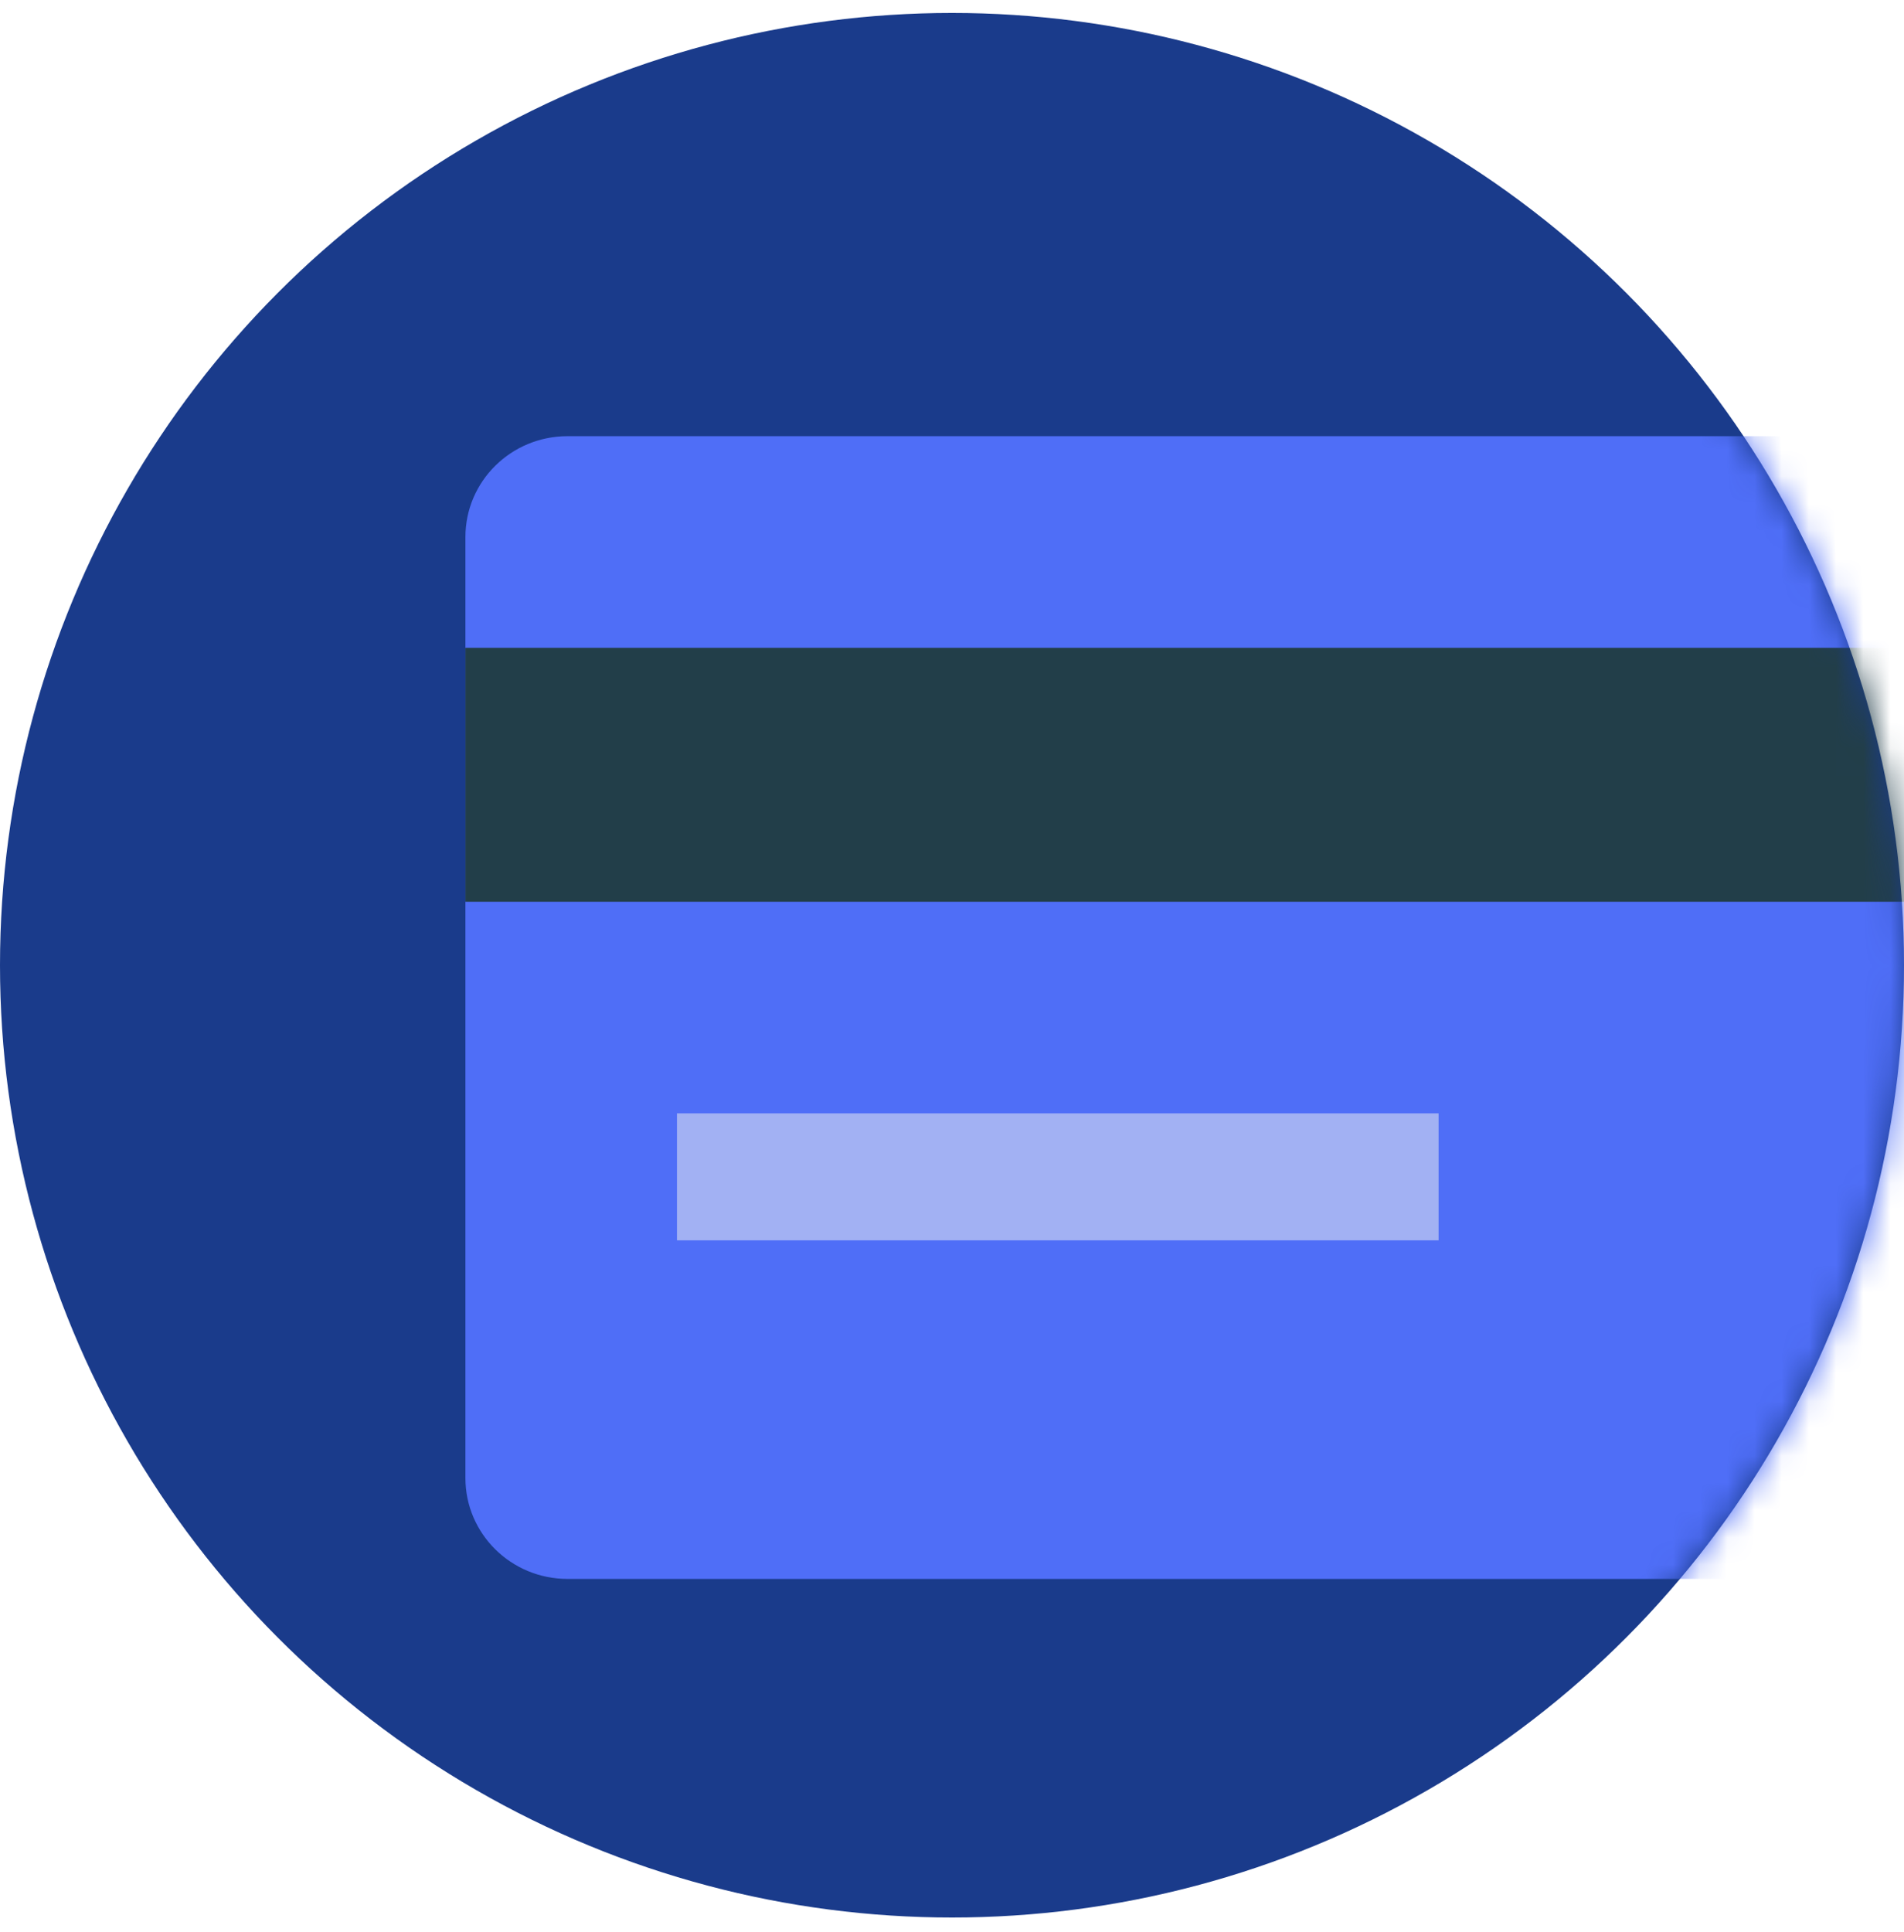
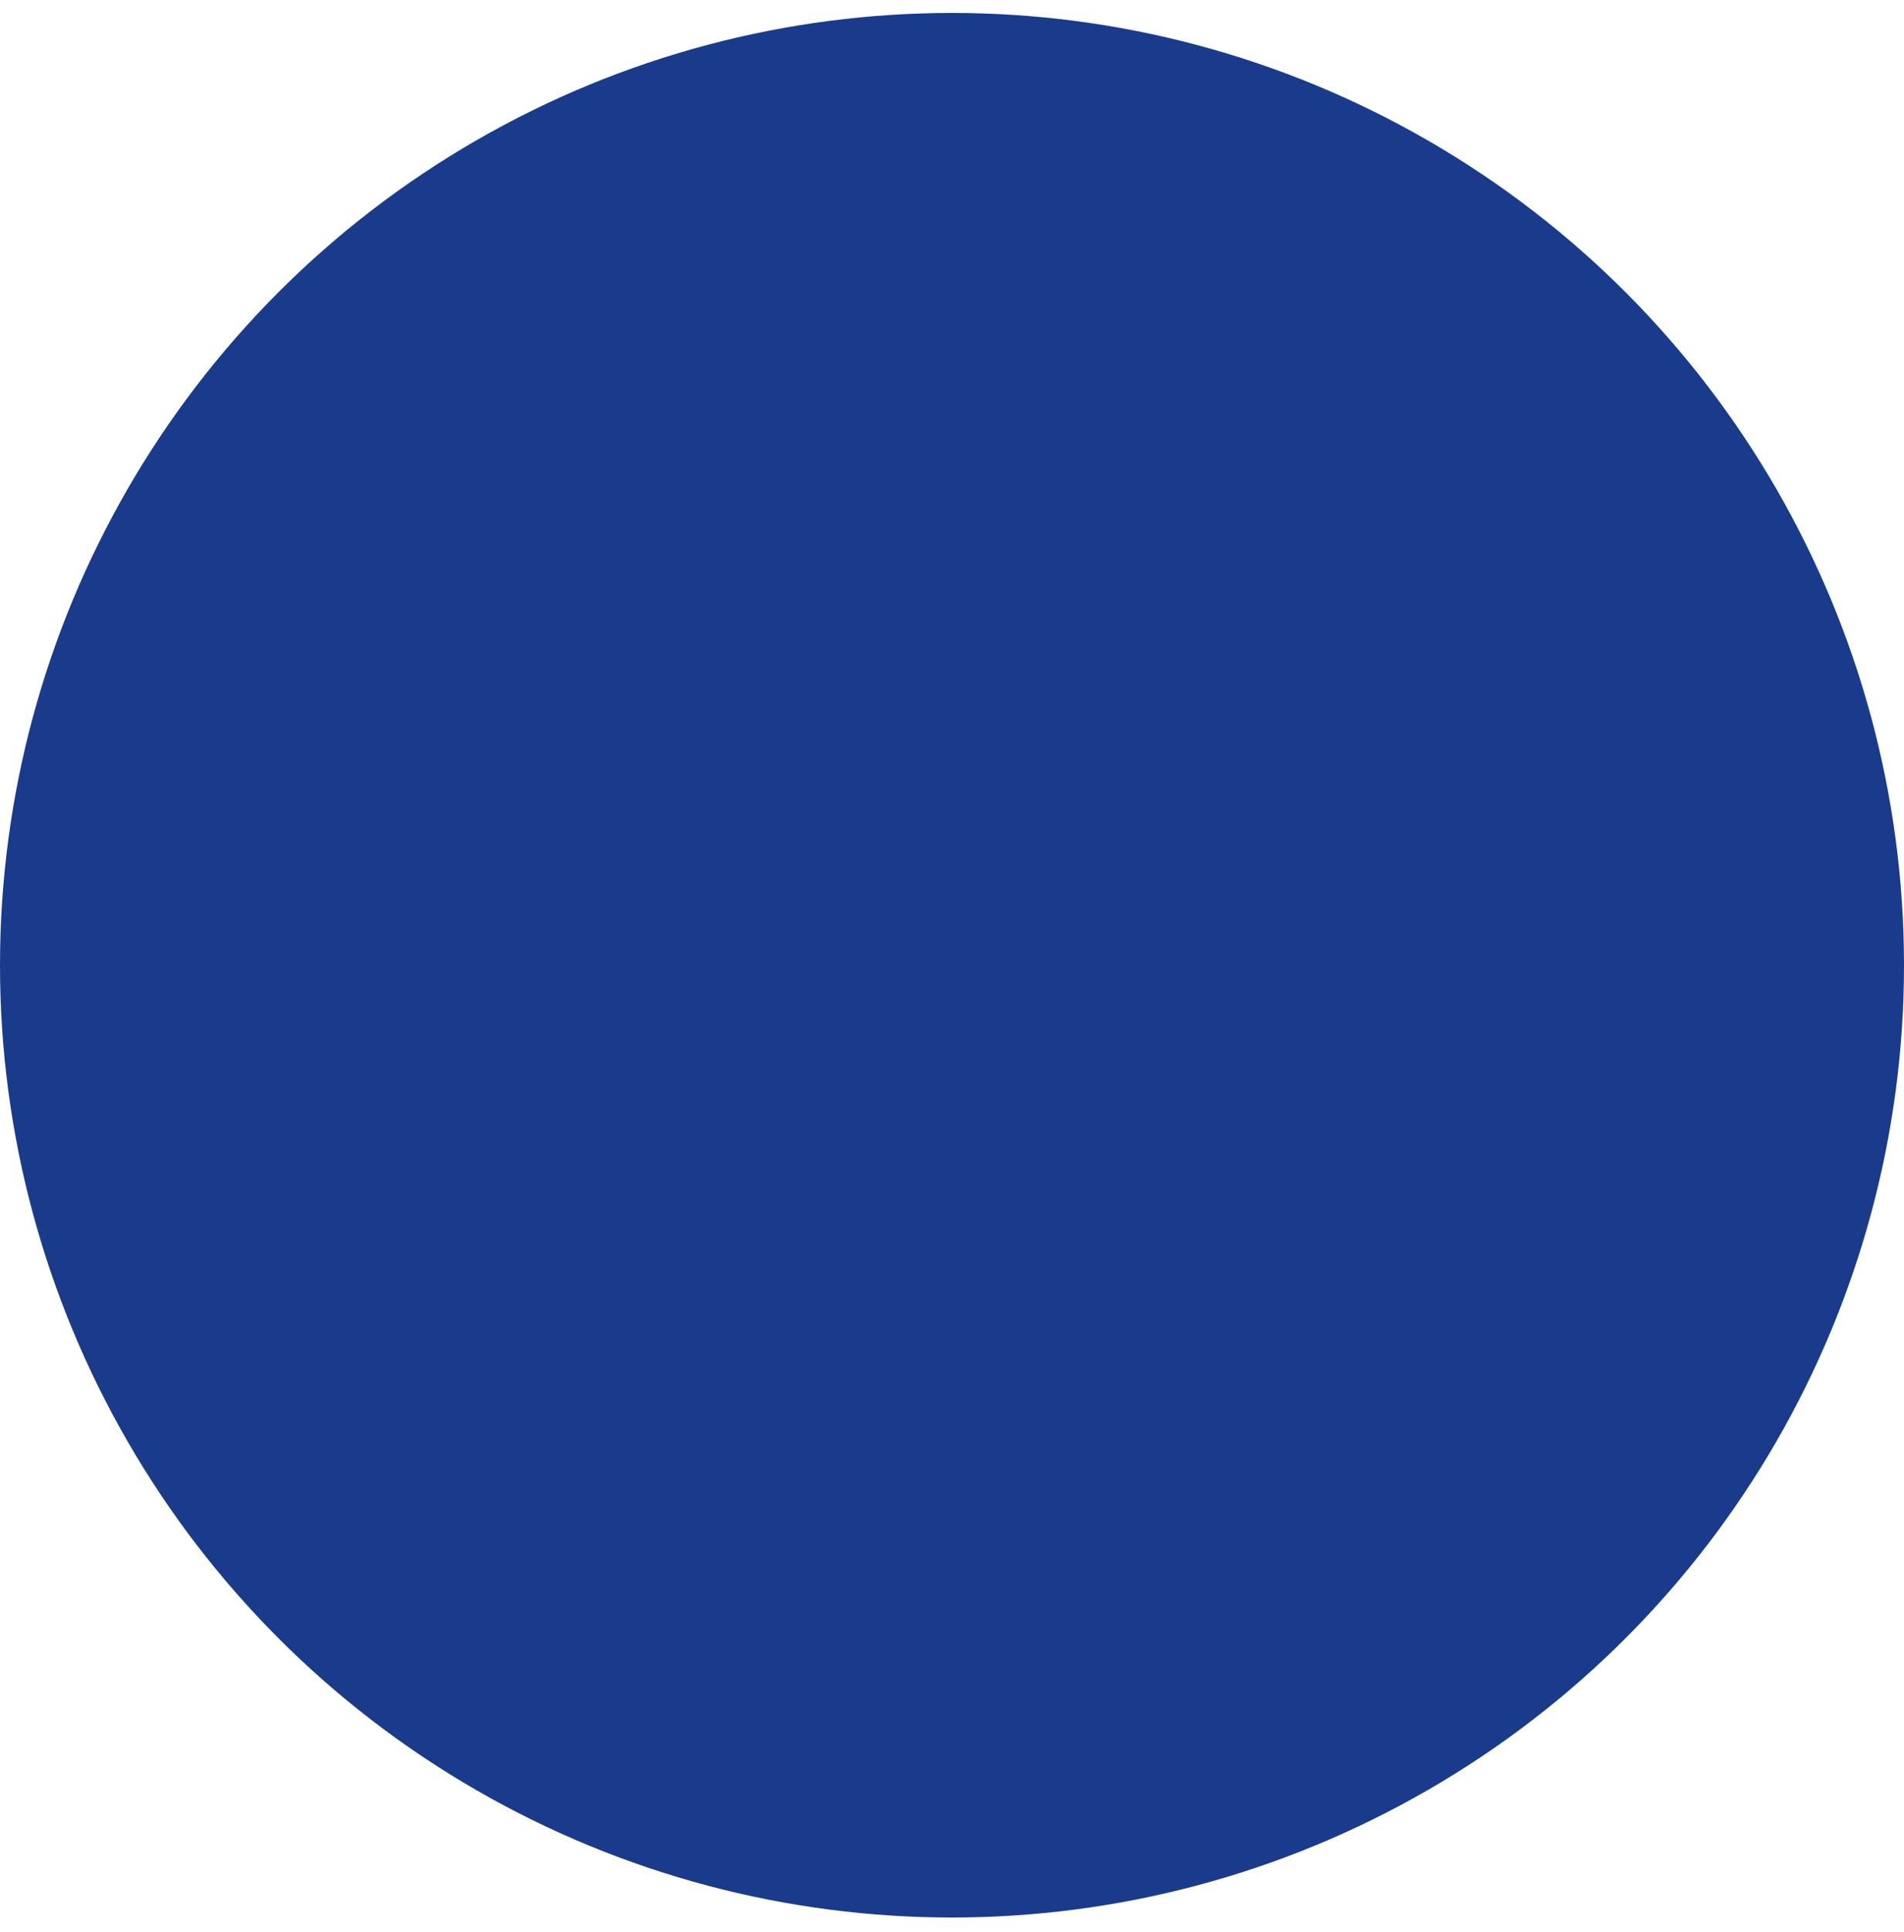
<svg xmlns="http://www.w3.org/2000/svg" width="70" height="71" fill="none">
  <circle cx="35" cy="35.476" r="35" fill="#1A3B8B" />
  <mask id="a" width="70" height="71" x="0" y="0" maskUnits="userSpaceOnUse" style="mask-type:alpha">
-     <circle cx="35" cy="35.476" r="35" fill="#fff" />
-   </mask>
+     </mask>
  <g mask="url(#a)">
-     <path fill="#4F6EF7" fill-rule="evenodd" d="M70.913 58.031H20.865c-2.073 0-3.754-1.659-3.754-3.706V19.737c0-2.047 1.68-3.706 3.754-3.706h50.048c2.073 0 3.754 1.66 3.754 3.706v34.588c0 2.047-1.68 3.706-3.754 3.706Z" clip-rule="evenodd" />
-     <path fill="#223E49" d="M17.111 23.809h57.556v9.333H17.111z" />
-     <path fill="#A2B1F3" d="M24.889 40.92h28v4.667h-28z" />
-   </g>
+     </g>
</svg>